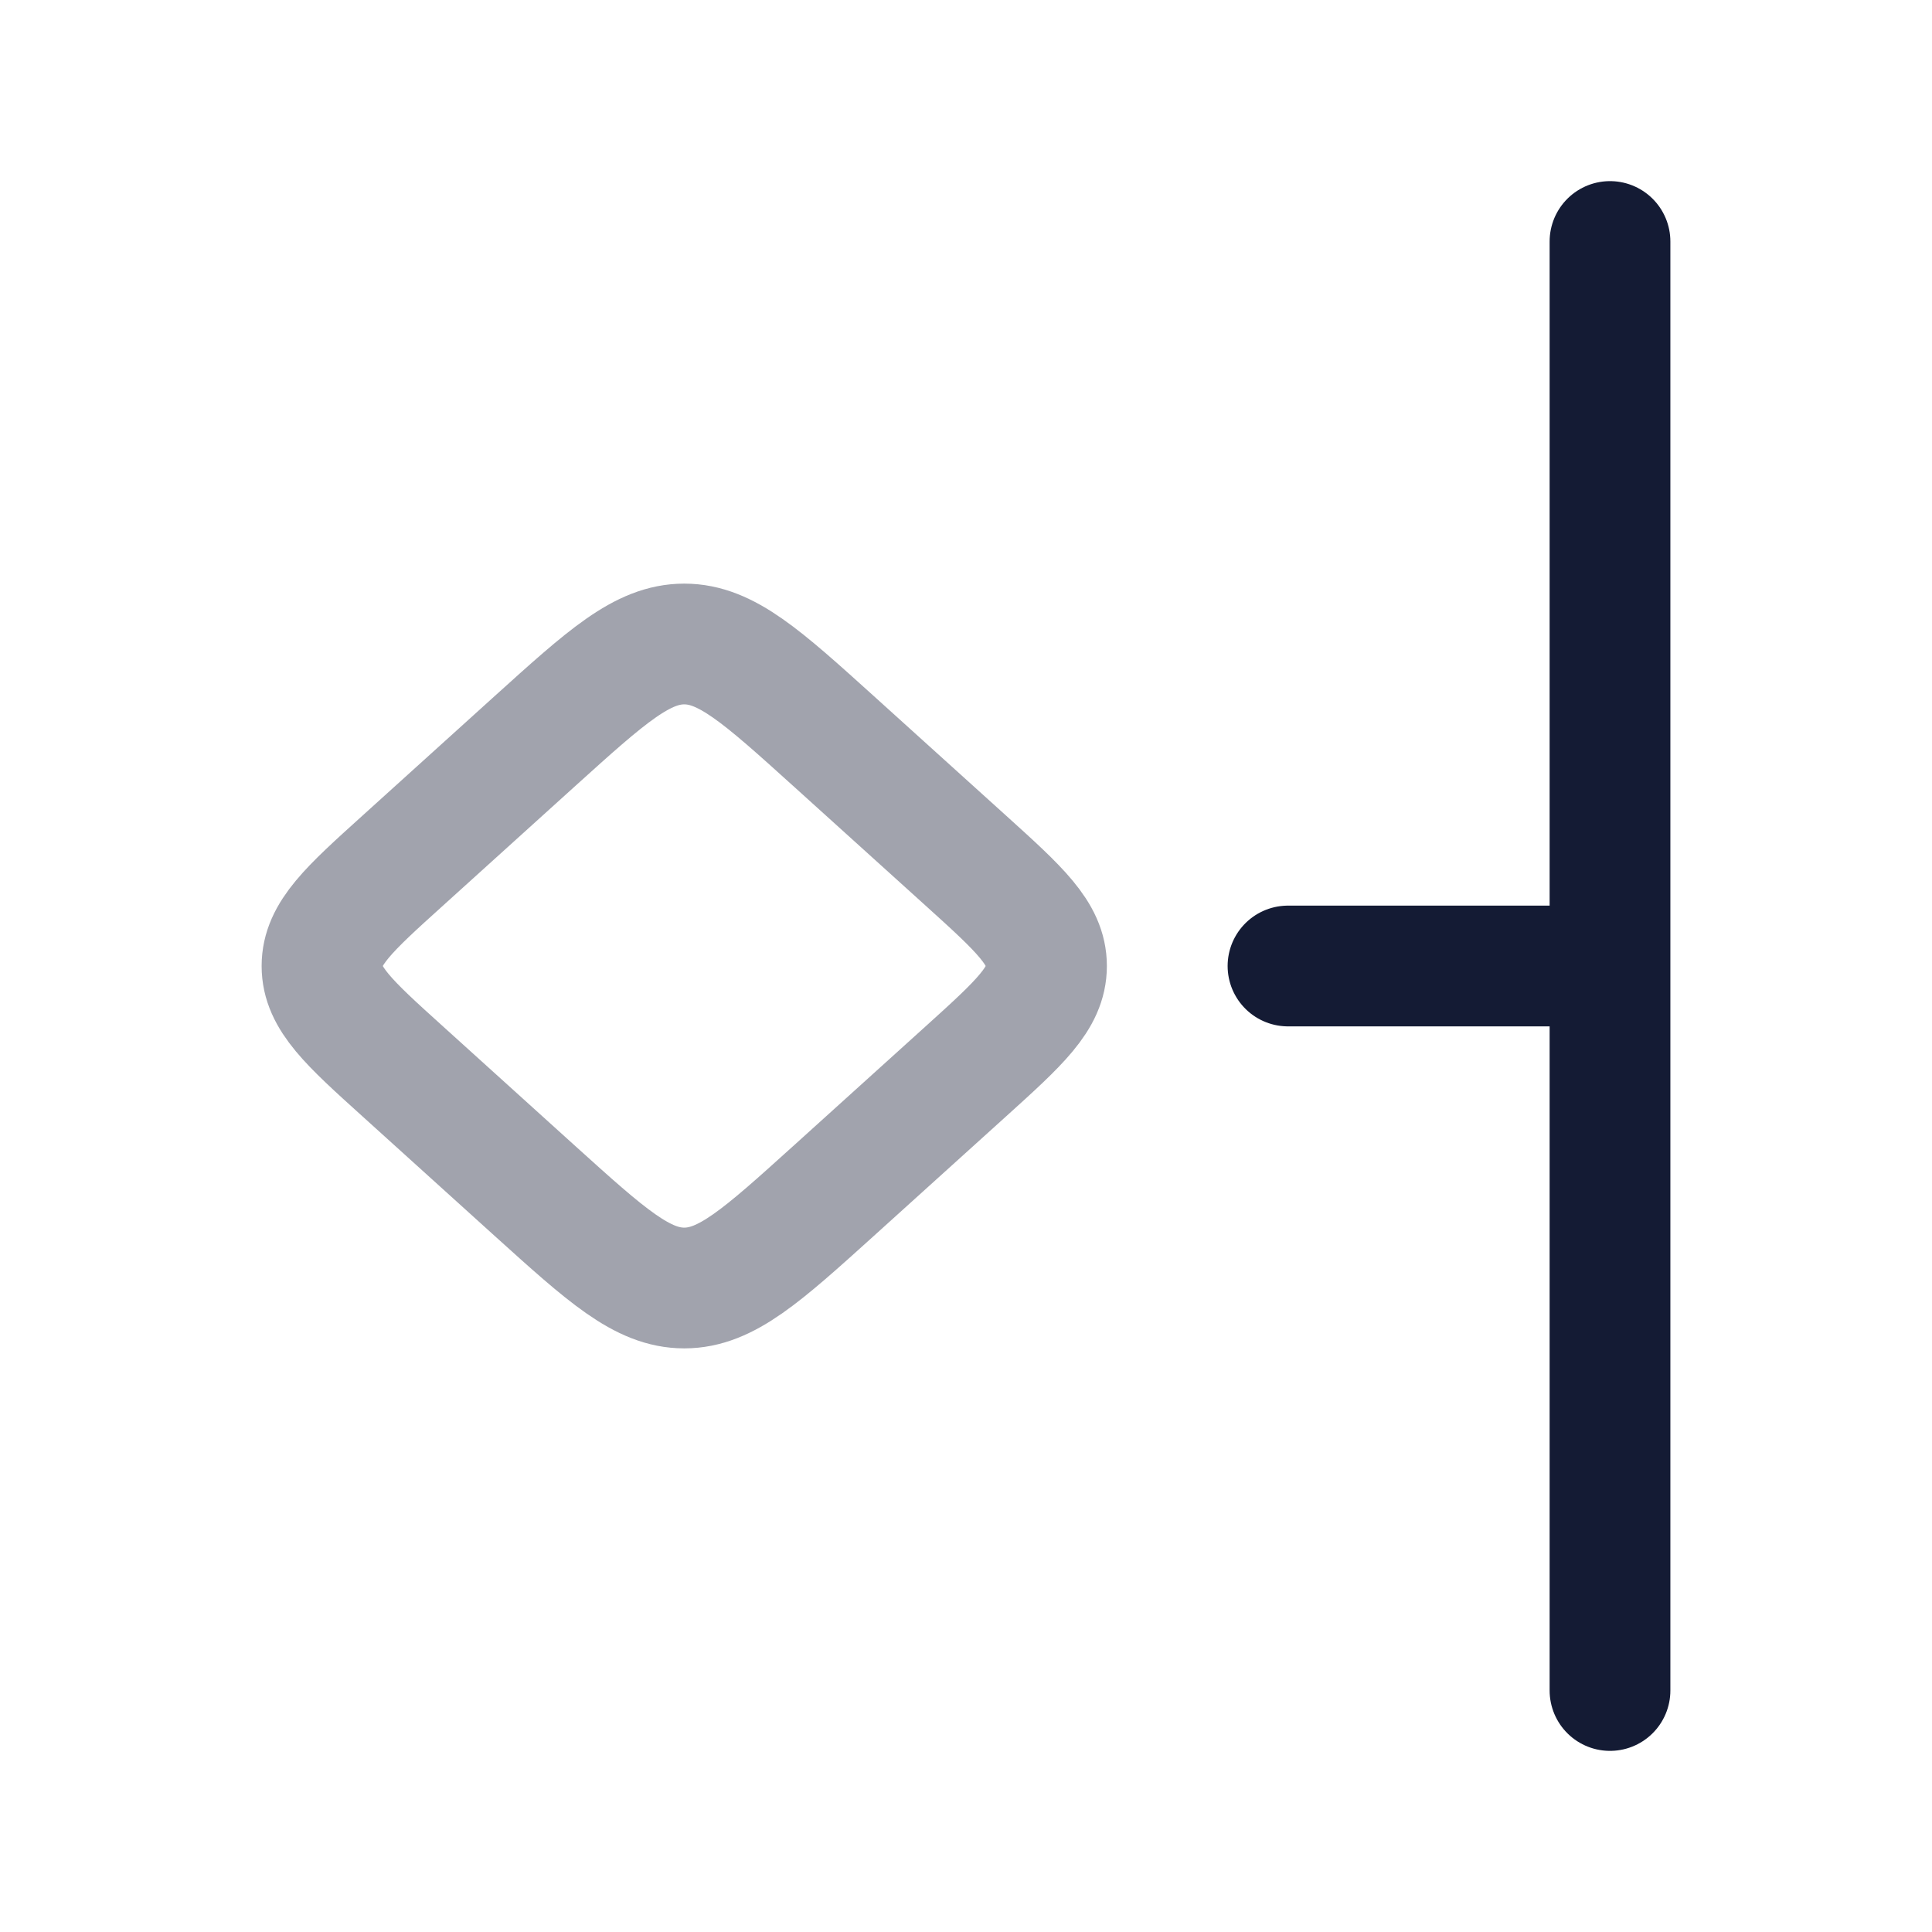
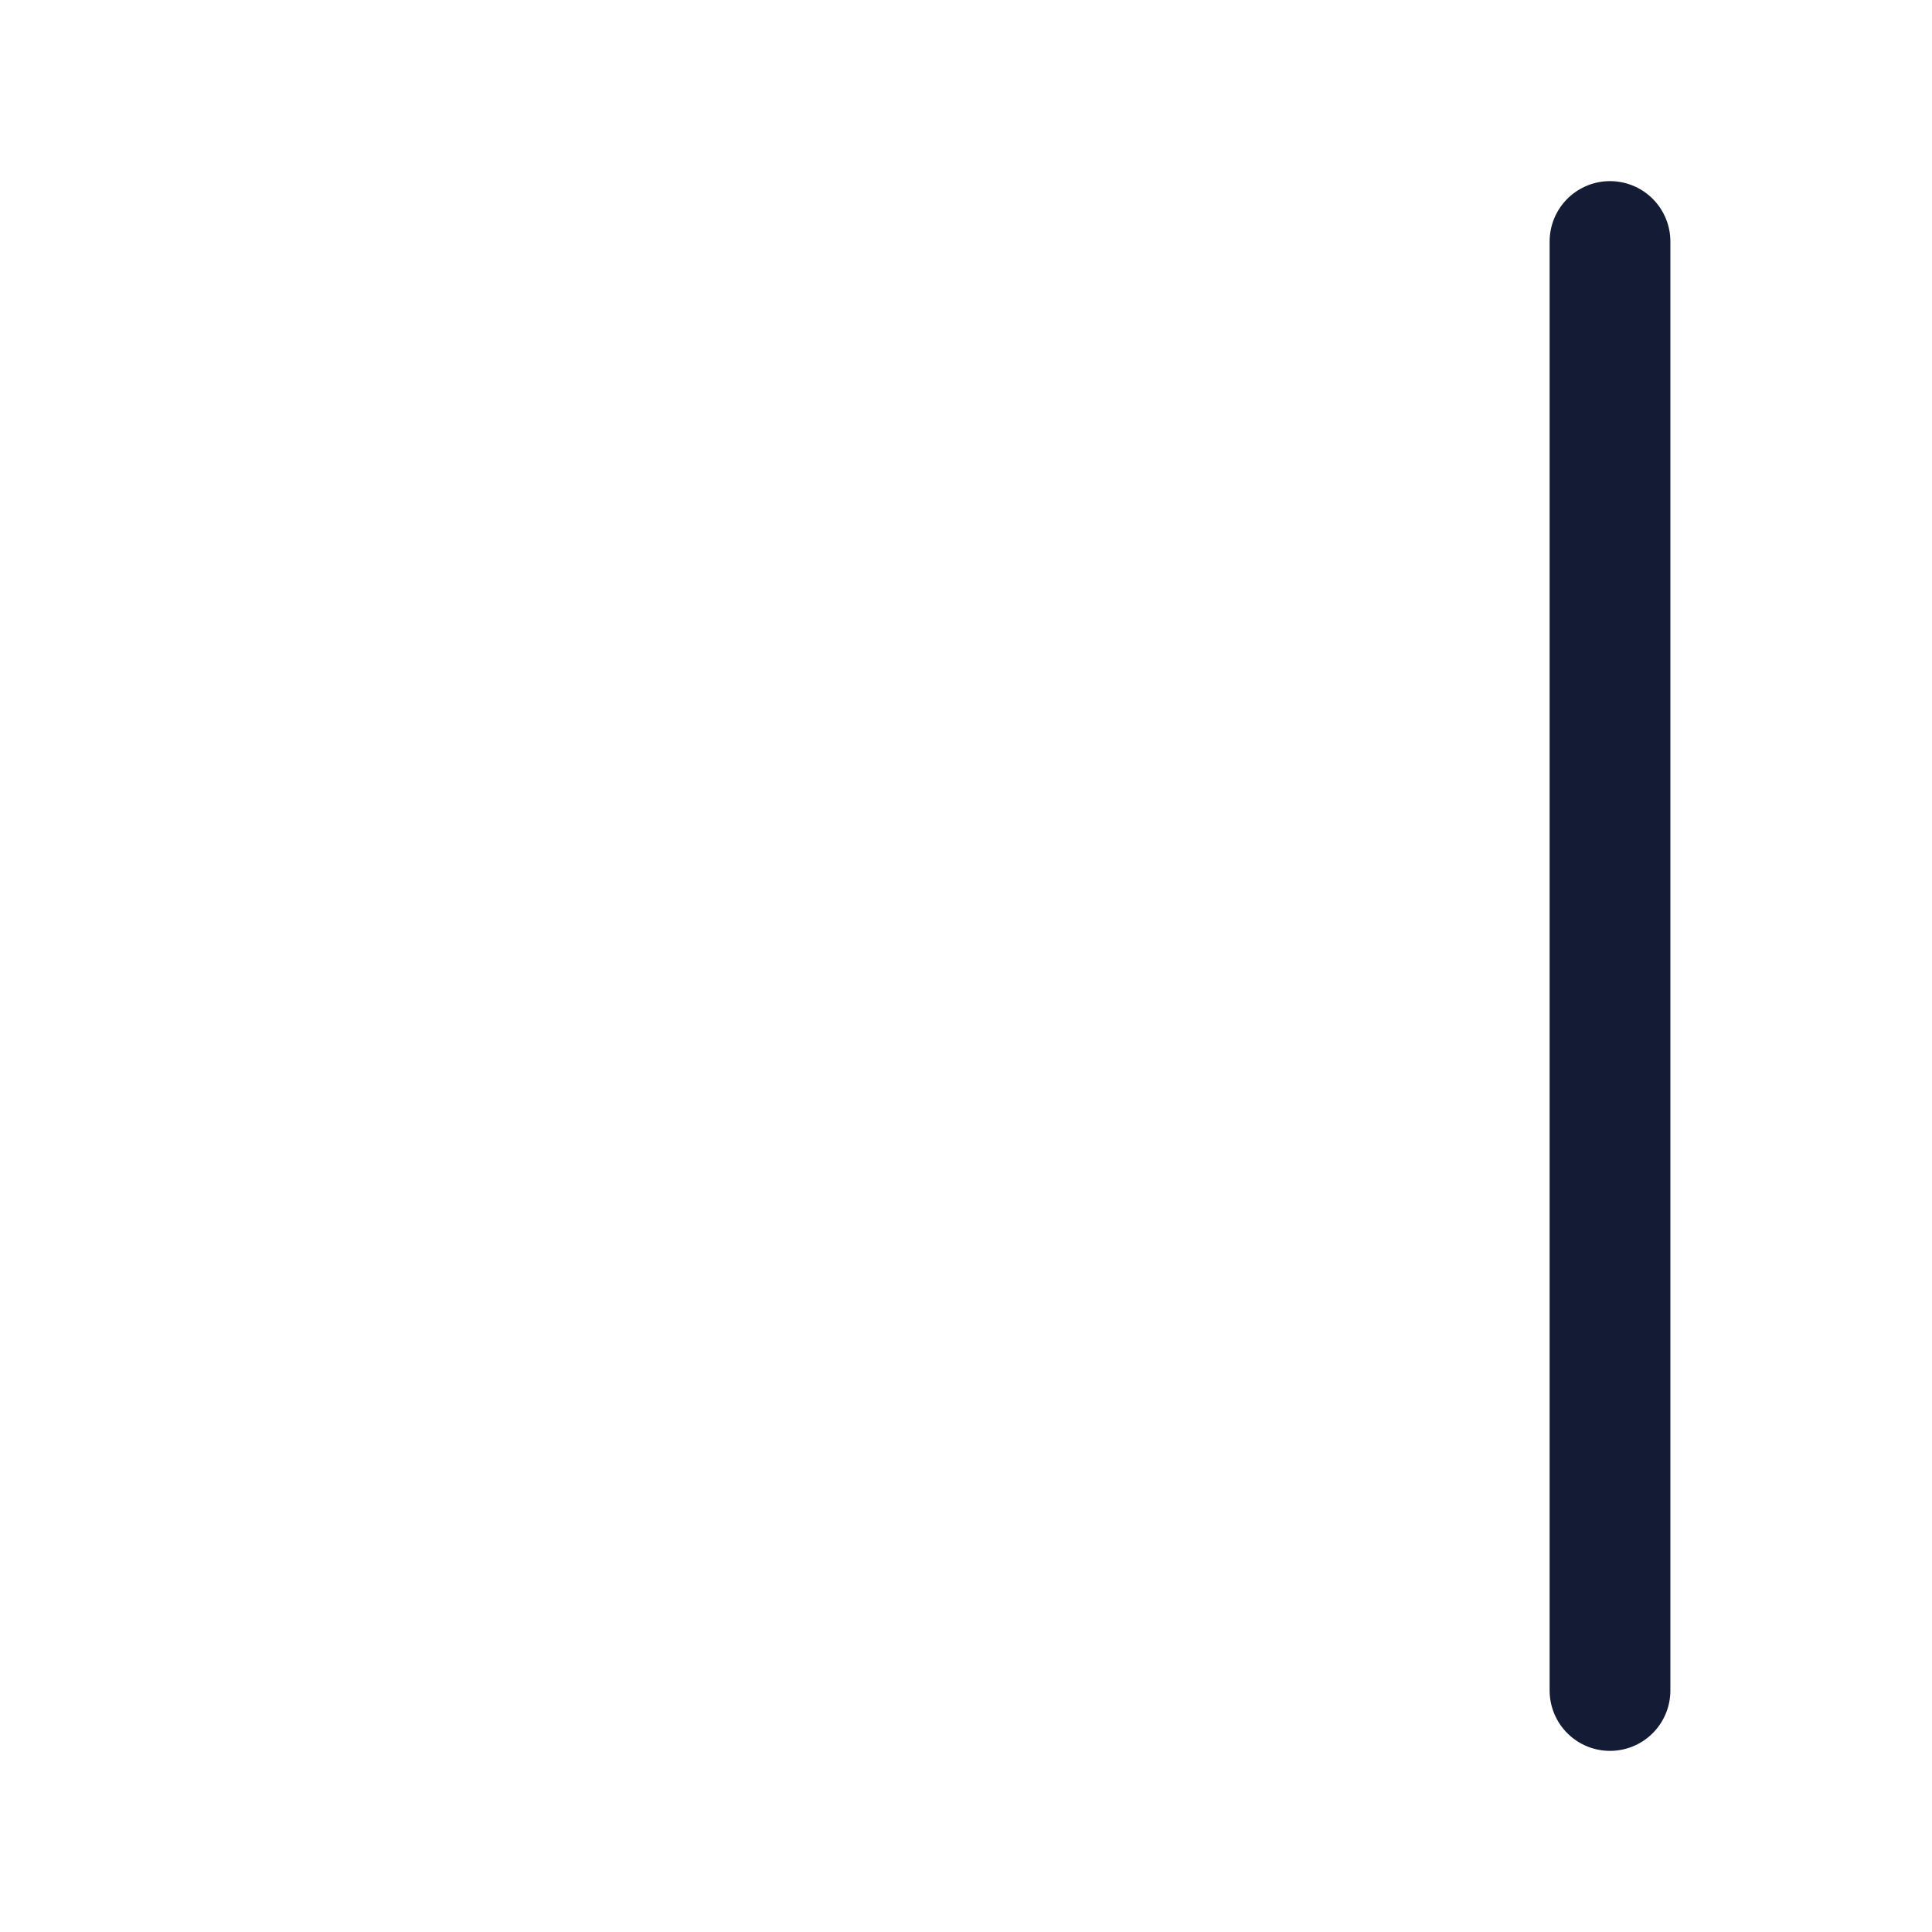
<svg xmlns="http://www.w3.org/2000/svg" width="24" height="24" viewBox="0 0 24 24" fill="none">
-   <path opacity="0.4" d="M5.003 13.309C4.334 12.705 4 12.403 4 12C4 11.597 4.334 11.295 5.003 10.691L6.646 9.205C7.535 8.402 7.98 8 8.5 8C9.02 8 9.465 8.402 10.354 9.205L11.998 10.691C12.666 11.295 13 11.597 13 12C13 12.403 12.666 12.705 11.998 13.309L10.354 14.795C9.465 15.598 9.02 16 8.5 16C7.98 16 7.535 15.598 6.646 14.795L5.003 13.309Z" stroke="#141B34" stroke-width="1.5" />
-   <path d="M16 12H20M20 21L20 3" stroke="#141B34" stroke-width="1.5" stroke-linecap="round" stroke-linejoin="round" />
+   <path d="M16 12M20 21L20 3" stroke="#141B34" stroke-width="1.5" stroke-linecap="round" stroke-linejoin="round" />
</svg>